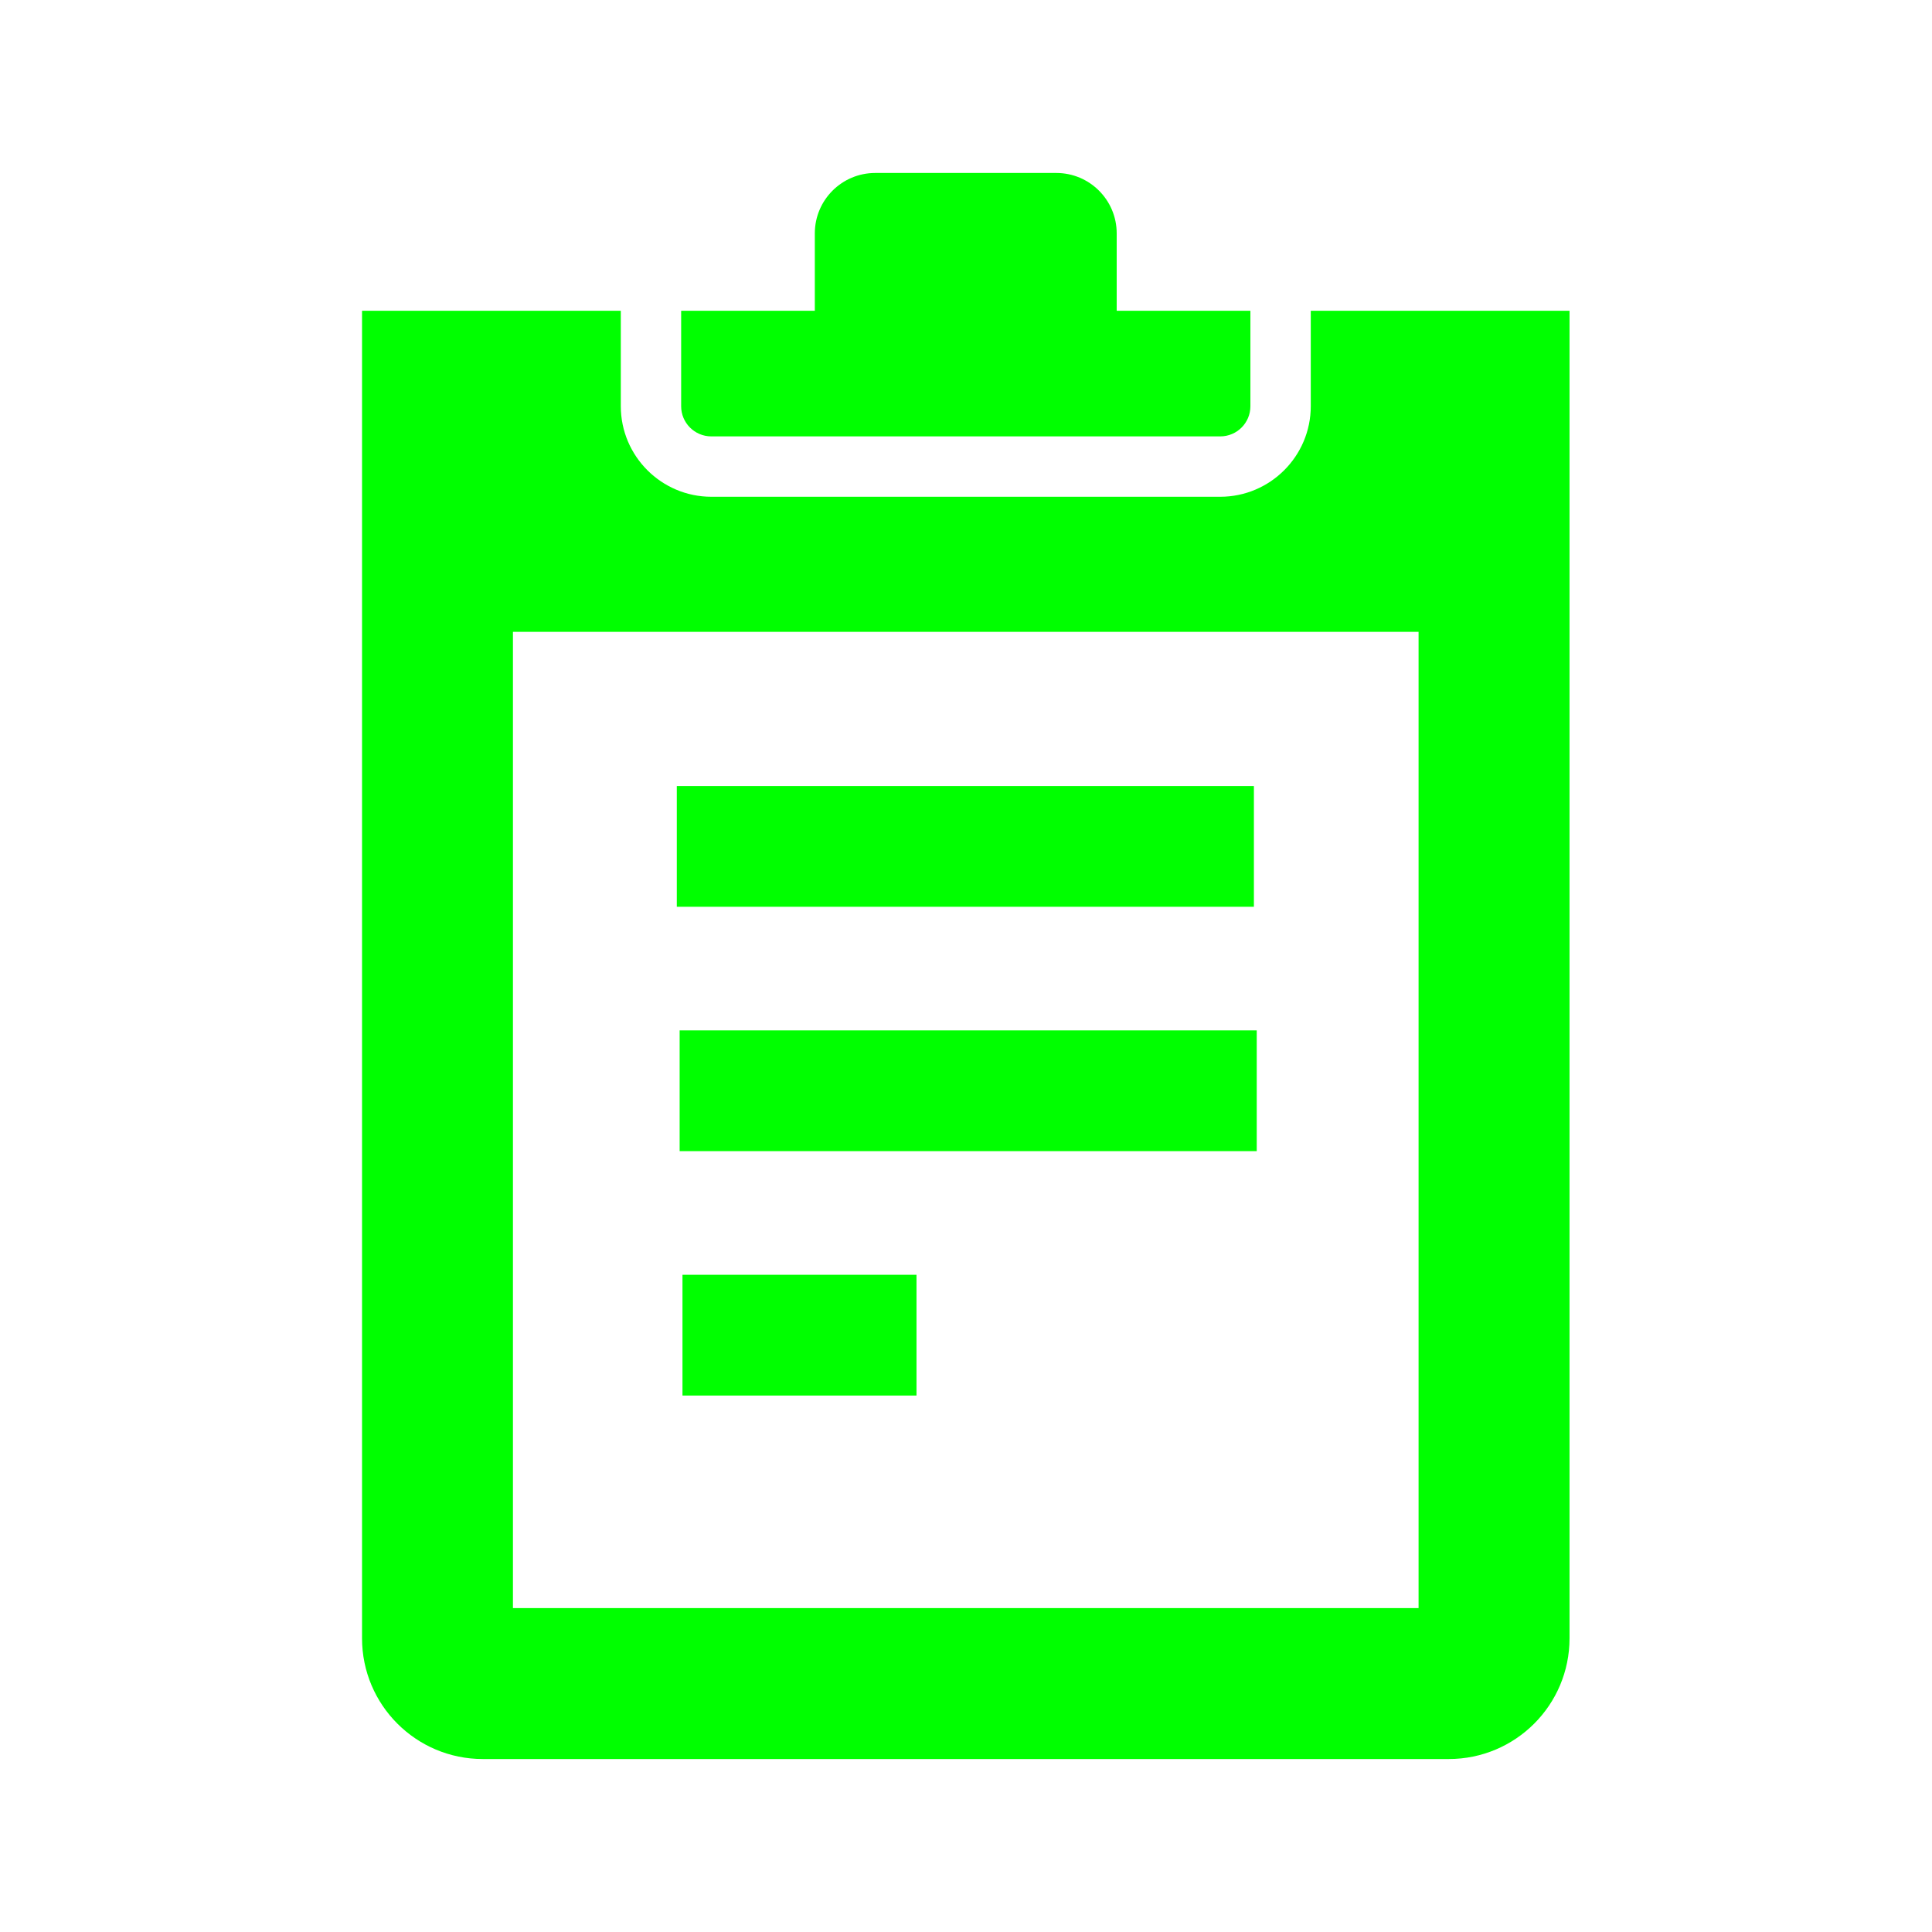
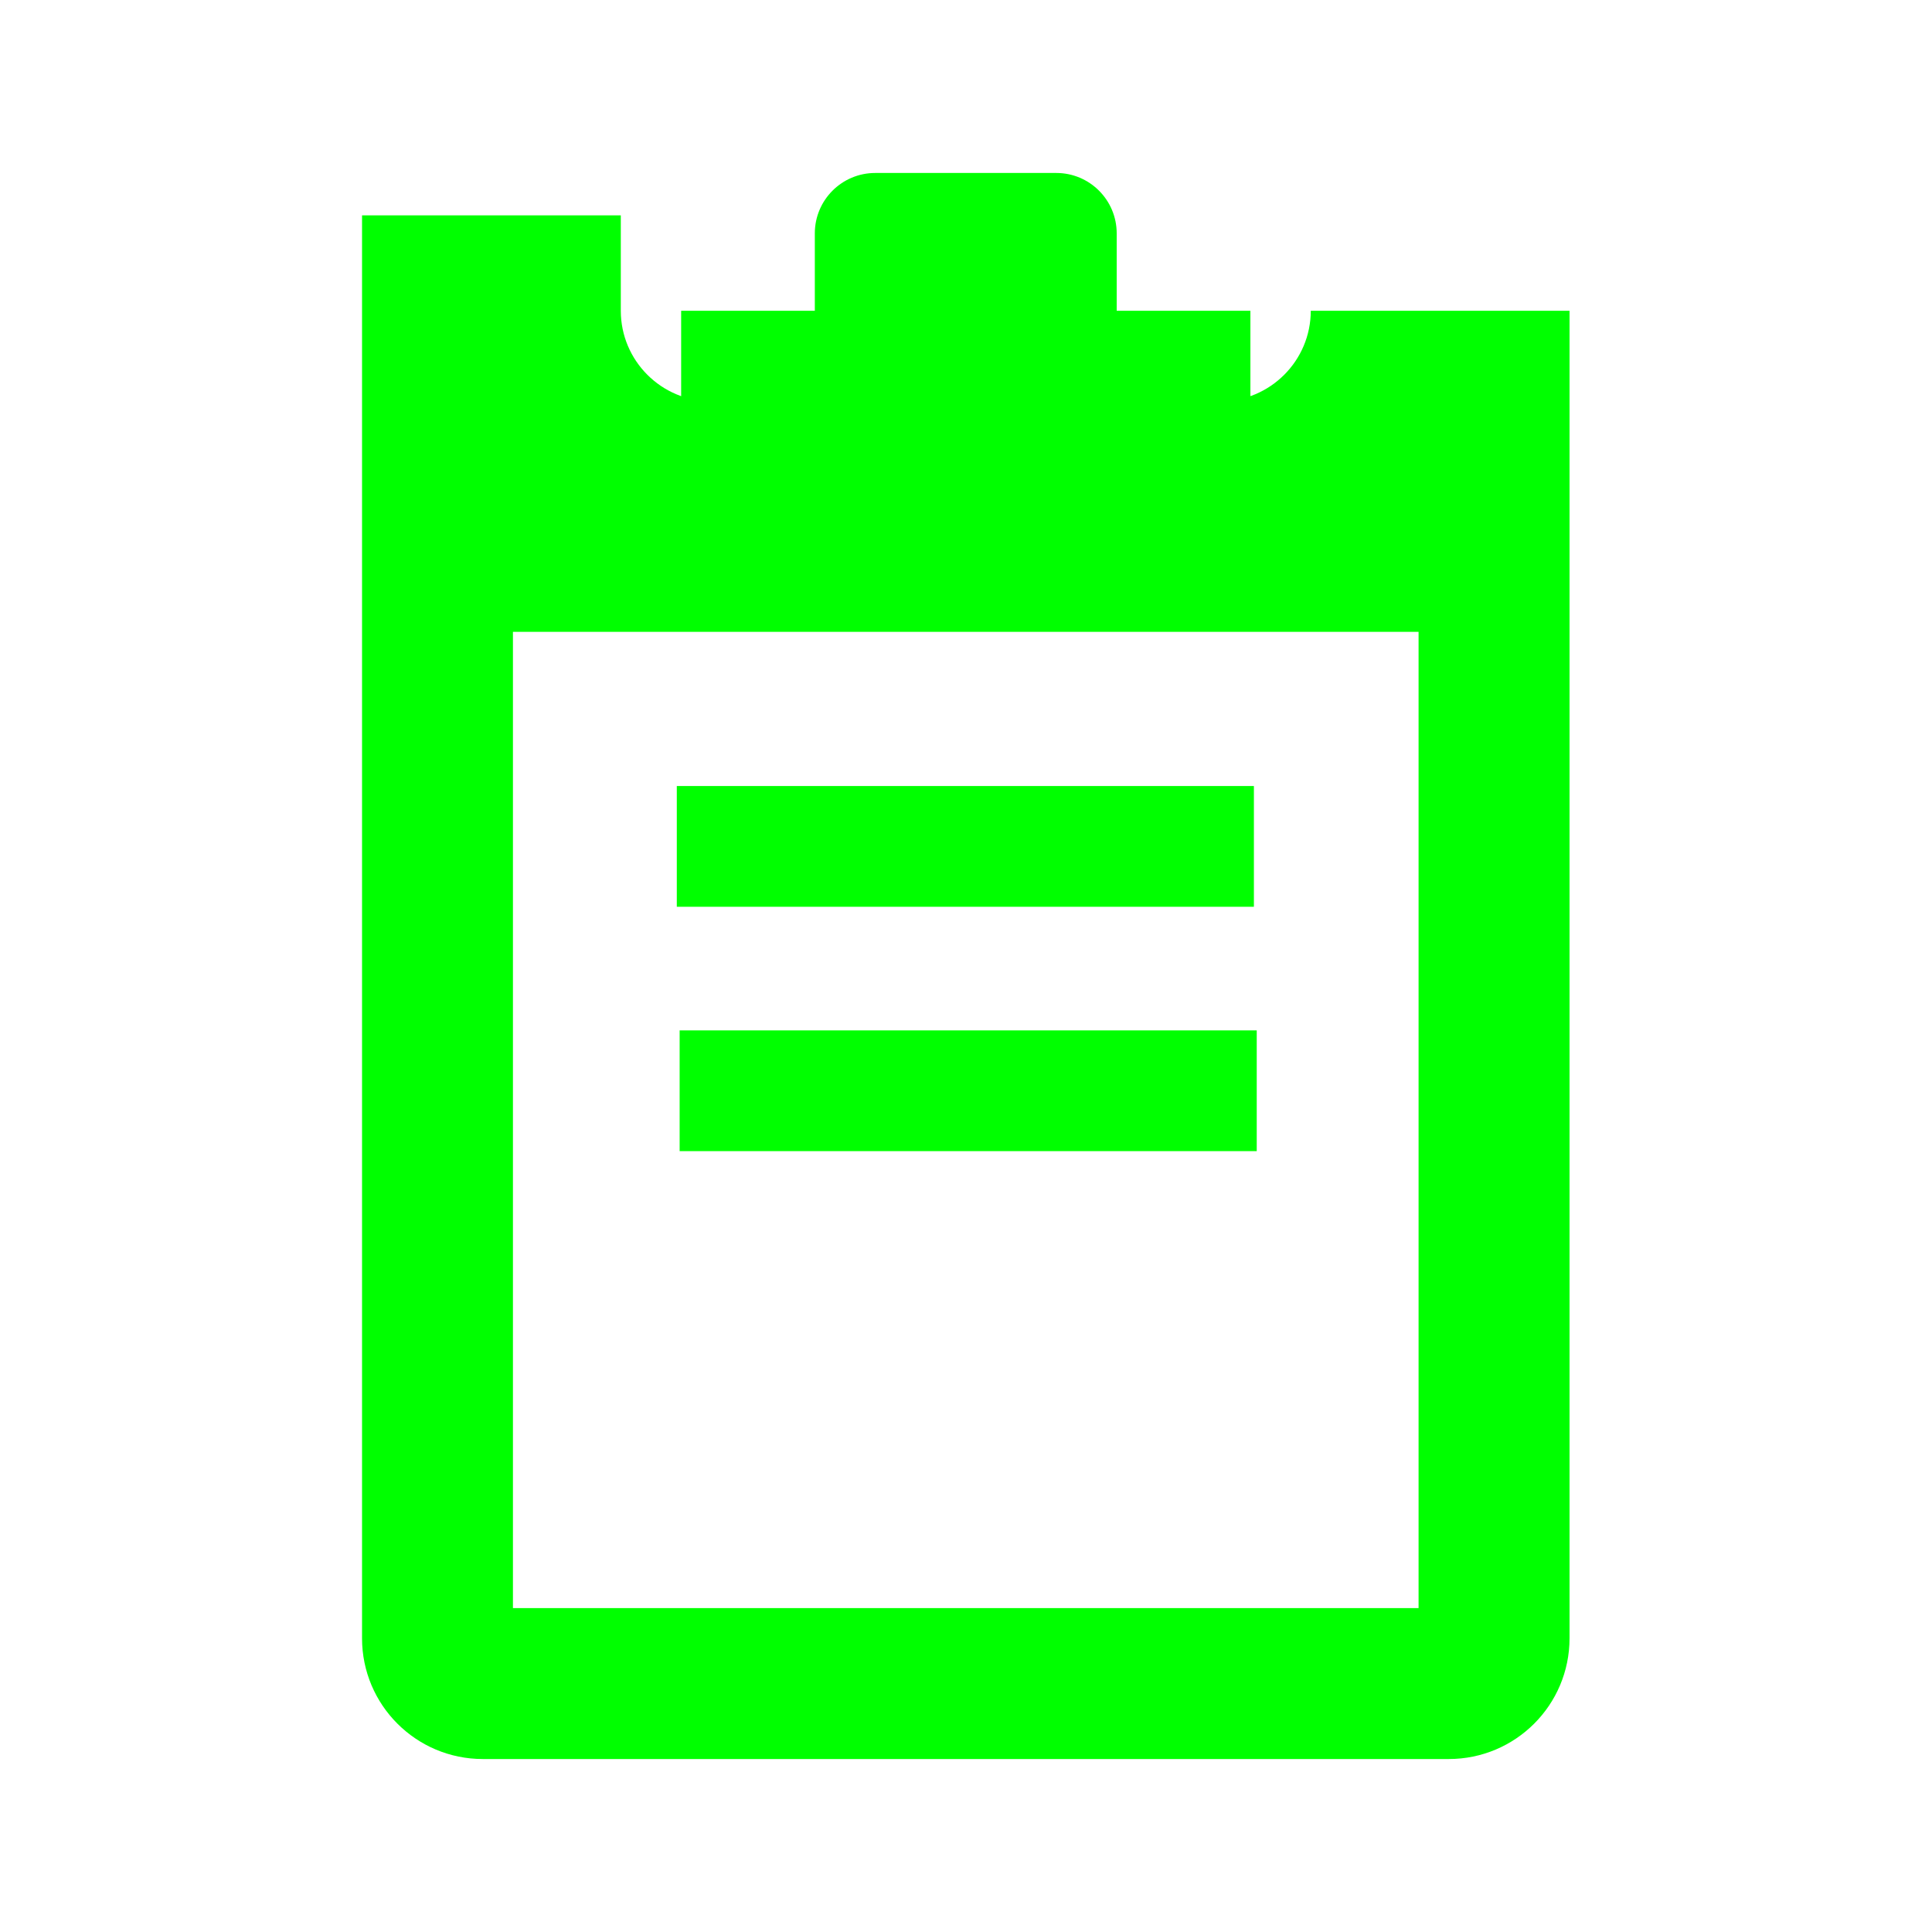
<svg xmlns="http://www.w3.org/2000/svg" version="1.1" id="Layer_1" x="0px" y="0px" width="64px" height="64px" viewBox="0 0 64 64" enable-background="new 0 0 64 64" xml:space="preserve">
  <g>
    <path fill="#00FF00" d="M23.564,14.456h16.857c0.554,0,1-0.447,1-1v-3.161h-4.429V7.73c0-1.104-0.896-2-2-2h-6   c-1.104,0-2,0.896-2,2v2.565h-4.428v3.161C22.564,14.009,23.011,14.456,23.564,14.456z" />
-     <path fill="#00FF00" d="M43.421,10.295v3.161c0,1.654-1.346,3-3,3H23.565c-1.654,0-3-1.346-3-3v-3.161h-8.572V54.27   c0,2.209,1.791,4,4,4h32c2.209,0,4-1.791,4-4V10.295H43.421z M46.992,53.27h-30v-32.34h30V53.27z" />
+     <path fill="#00FF00" d="M43.421,10.295c0,1.654-1.346,3-3,3H23.565c-1.654,0-3-1.346-3-3v-3.161h-8.572V54.27   c0,2.209,1.791,4,4,4h32c2.209,0,4-1.791,4-4V10.295H43.421z M46.992,53.27h-30v-32.34h30V53.27z" />
    <rect x="22.42" y="26.038" fill="#00FF00" width="19.117" height="4" />
    <rect x="22.514" y="34.133" fill="#00FF00" width="19.117" height="4" />
-     <rect x="22.608" y="42.229" fill="#00FF00" width="7.752" height="4" />
  </g>
</svg>